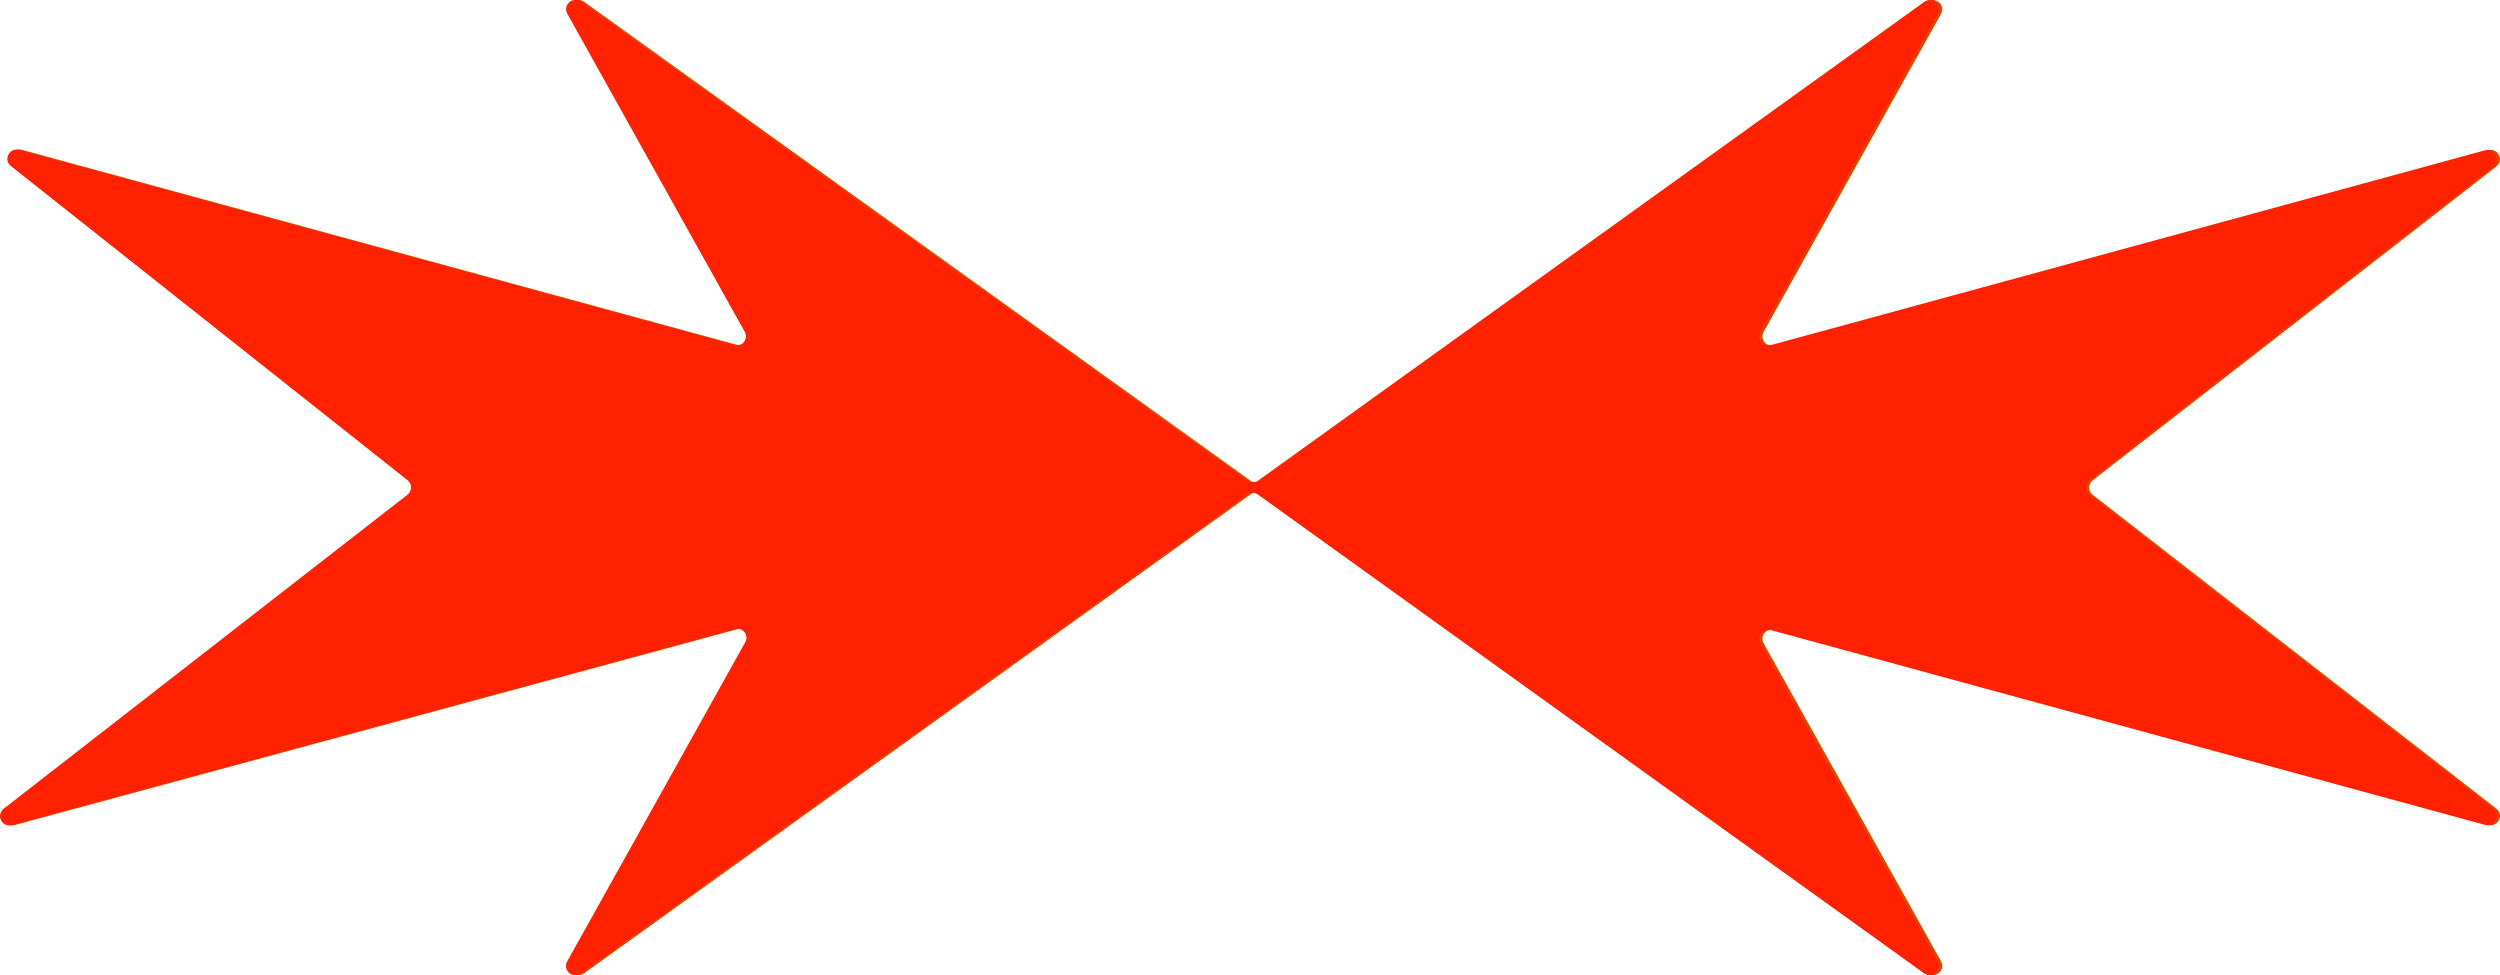
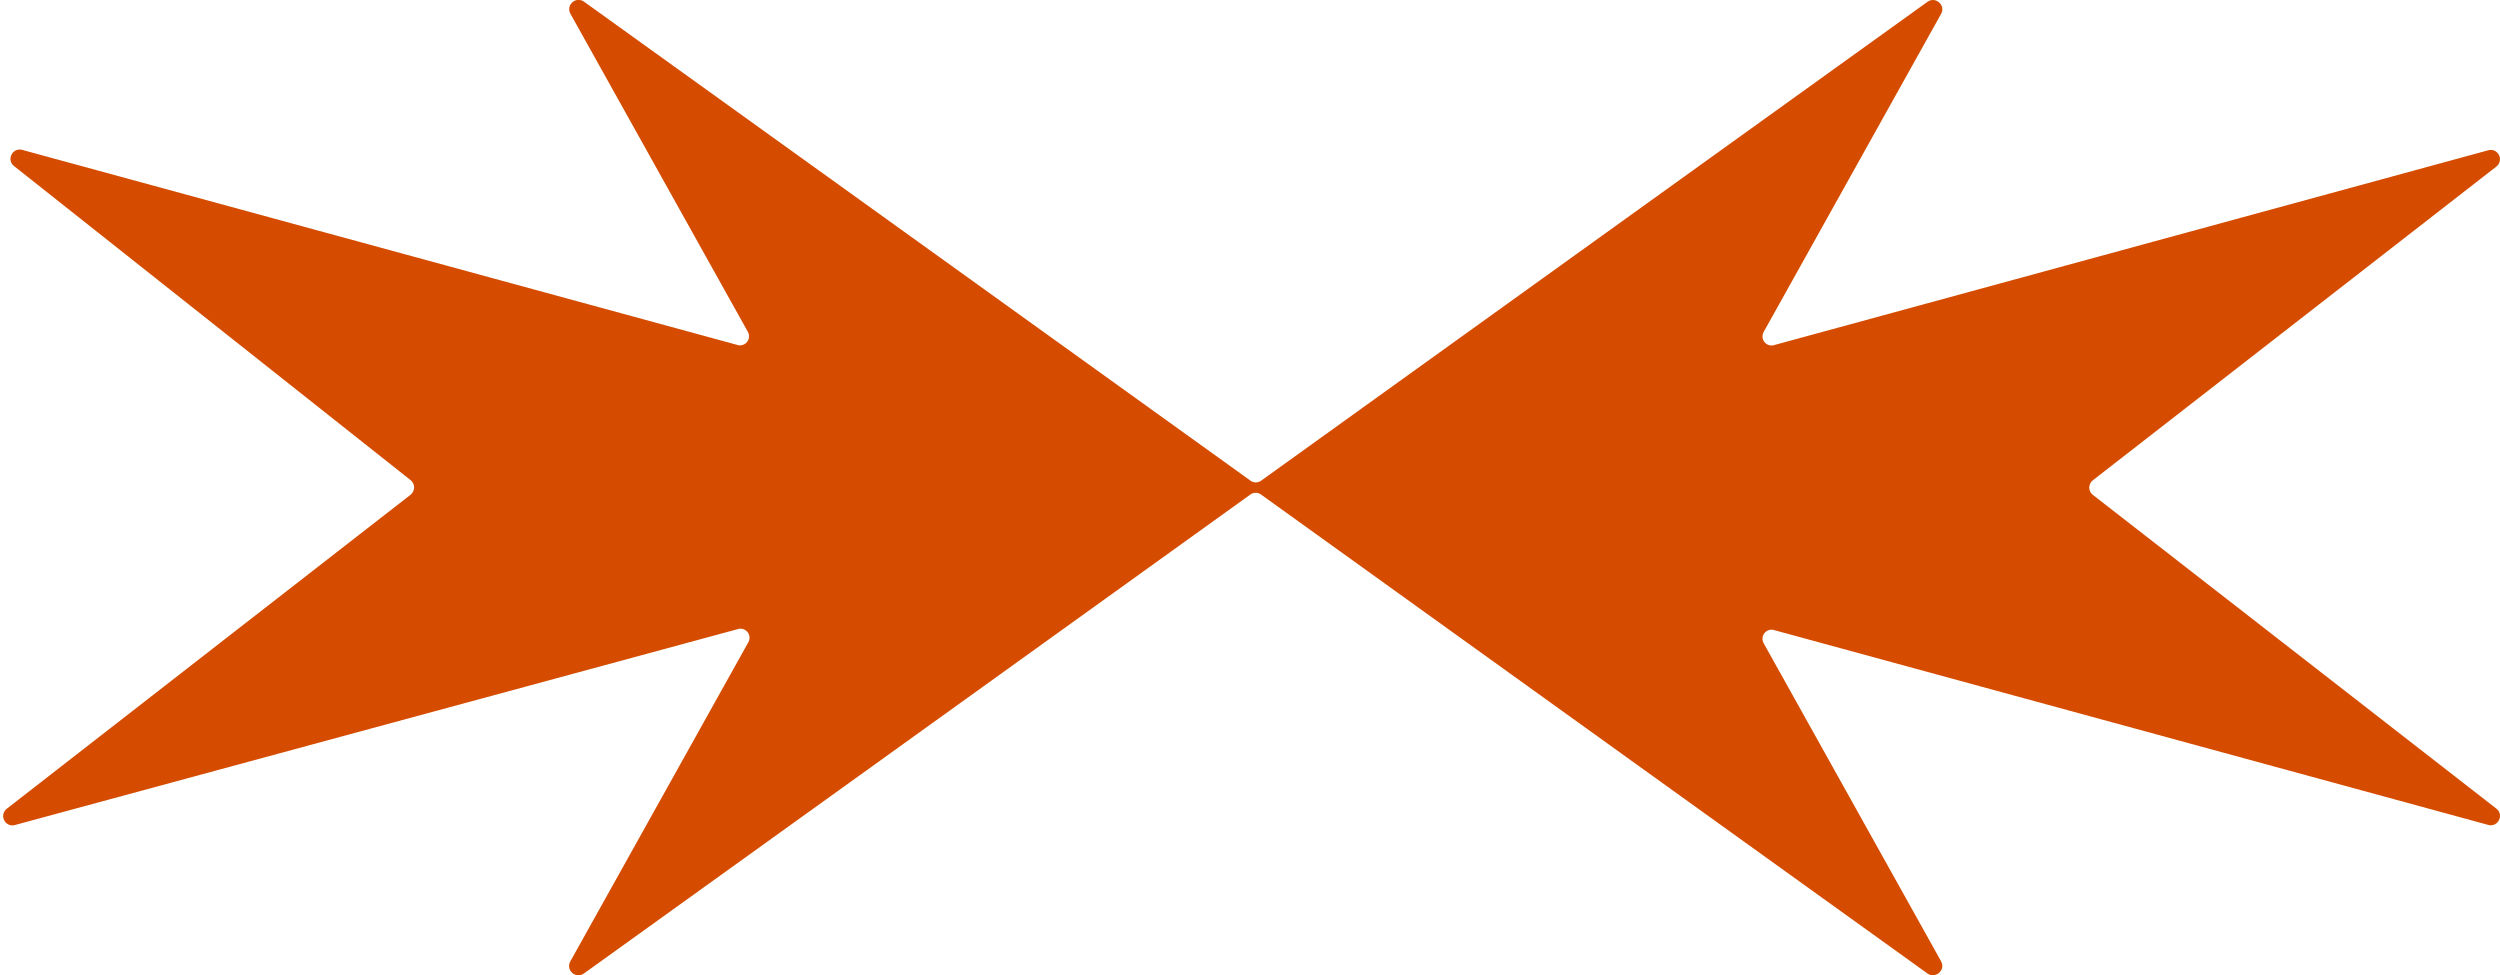
<svg xmlns="http://www.w3.org/2000/svg" id="_レイヤー_2" viewBox="0 0 199.63 77.88">
  <defs>
    <style>.cls-1{fill:#ff2100;}.cls-2{fill:#d54c00;}</style>
  </defs>
  <g id="content">
    <path class="cls-2" d="M154.35,77.88c-.15,0-.3-.05-.43-.14l-53.14-38.19s-.03-.02-.04-.03c-.13-.11-.3-.17-.47-.17s-.33.06-.47.17c-.01.01-.03.02-.04.03l-53.14,38.19c-.13.09-.28.14-.43.14-.26,0-.51-.15-.65-.38-.13-.23-.13-.49,0-.73l14.22-25.49c.14-.25.12-.57-.06-.8-.14-.18-.35-.28-.57-.28-.06,0-.13,0-.19.03L1.19,65.88c-.07.02-.14.03-.21.03-.31,0-.58-.2-.69-.51-.1-.3,0-.62.25-.82l32.24-25.07c.18-.14.28-.35.29-.58,0-.23-.1-.44-.27-.58,0,0-31.68-25.09-31.68-25.09-.25-.2-.35-.51-.24-.82.11-.3.38-.5.69-.5.07,0,.14,0,.21.03l57.12,15.58c.06.02.13.03.19.03.22,0,.43-.1.57-.28.18-.23.2-.55.06-.8L45.55,1.1c-.13-.24-.13-.5,0-.73.14-.23.38-.38.65-.38.15,0,.3.05.43.14l53.14,38.19s.03.02.04.03c.13.11.3.17.47.17s.33-.06.47-.17c.01-.01.03-.02.04-.03L153.92.14c.13-.09.28-.14.43-.14.26,0,.51.15.65.38.13.23.13.49,0,.73l-14.17,25.4c-.14.26-.12.57.06.8.14.18.35.28.57.28.06,0,.13,0,.19-.03l57.04-15.56c.07-.02.14-.03.21-.03.31,0,.58.2.69.51.1.3,0,.62-.25.82l-32.22,25.05c-.18.14-.29.35-.29.58s.1.44.28.58l32.23,25.06c.26.2.35.51.25.82-.1.3-.38.51-.69.51-.07,0-.14,0-.21-.03l-57.04-15.56c-.06-.02-.13-.03-.19-.03-.22,0-.43.1-.57.28-.18.23-.2.55-.06.8l14.17,25.4c.13.24.13.5,0,.73-.14.23-.38.38-.65.38Z" />
-     <path class="cls-1" d="M154.1,77.88c-.15,0-.3-.05-.43-.14l-53.14-38.19s-.03-.02-.04-.03c-.13-.11-.3-.17-.47-.17s-.33.06-.47.17c-.01.01-.03.02-.04.03l-53.14,38.19c-.13.09-.28.14-.43.14-.26,0-.51-.15-.65-.38-.13-.23-.13-.49,0-.73l14.22-25.49c.14-.25.12-.57-.06-.8-.14-.18-.35-.28-.57-.28-.06,0-.13,0-.19.03L.94,65.88c-.07.02-.14.03-.21.03-.31,0-.58-.2-.69-.51-.1-.3,0-.62.25-.82l32.24-25.07c.18-.14.28-.35.29-.58,0-.23-.1-.44-.27-.58,0,0-31.68-25.09-31.68-25.09-.25-.2-.35-.51-.24-.82.11-.3.38-.5.69-.5.07,0,.14,0,.21.03l57.12,15.58c.06.02.13.03.19.03.22,0,.43-.1.57-.28.18-.23.2-.55.06-.8L45.3,1.1c-.13-.24-.13-.5,0-.73.14-.23.38-.38.65-.38.15,0,.3.05.43.14l53.14,38.19s.03.02.04.03c.13.11.3.17.47.17s.33-.06.47-.17c.01-.01.03-.02.04-.03L153.67.14c.13-.09.28-.14.43-.14.26,0,.51.15.65.38.13.23.13.49,0,.73l-14.17,25.4c-.14.26-.12.57.06.8.14.18.35.28.57.28.06,0,.13,0,.19-.03l57.04-15.56c.07-.02.14-.03.21-.03.31,0,.58.2.69.51.1.3,0,.62-.25.82l-32.22,25.05c-.18.14-.29.35-.29.58s.1.44.28.58l32.23,25.06c.26.2.35.51.25.82-.1.3-.38.51-.69.51-.07,0-.14,0-.21-.03l-57.04-15.56c-.06-.02-.13-.03-.19-.03-.22,0-.43.1-.57.28-.18.23-.2.55-.06.8l14.17,25.4c.13.24.13.5,0,.73-.14.23-.38.38-.65.38Z" />
  </g>
</svg>